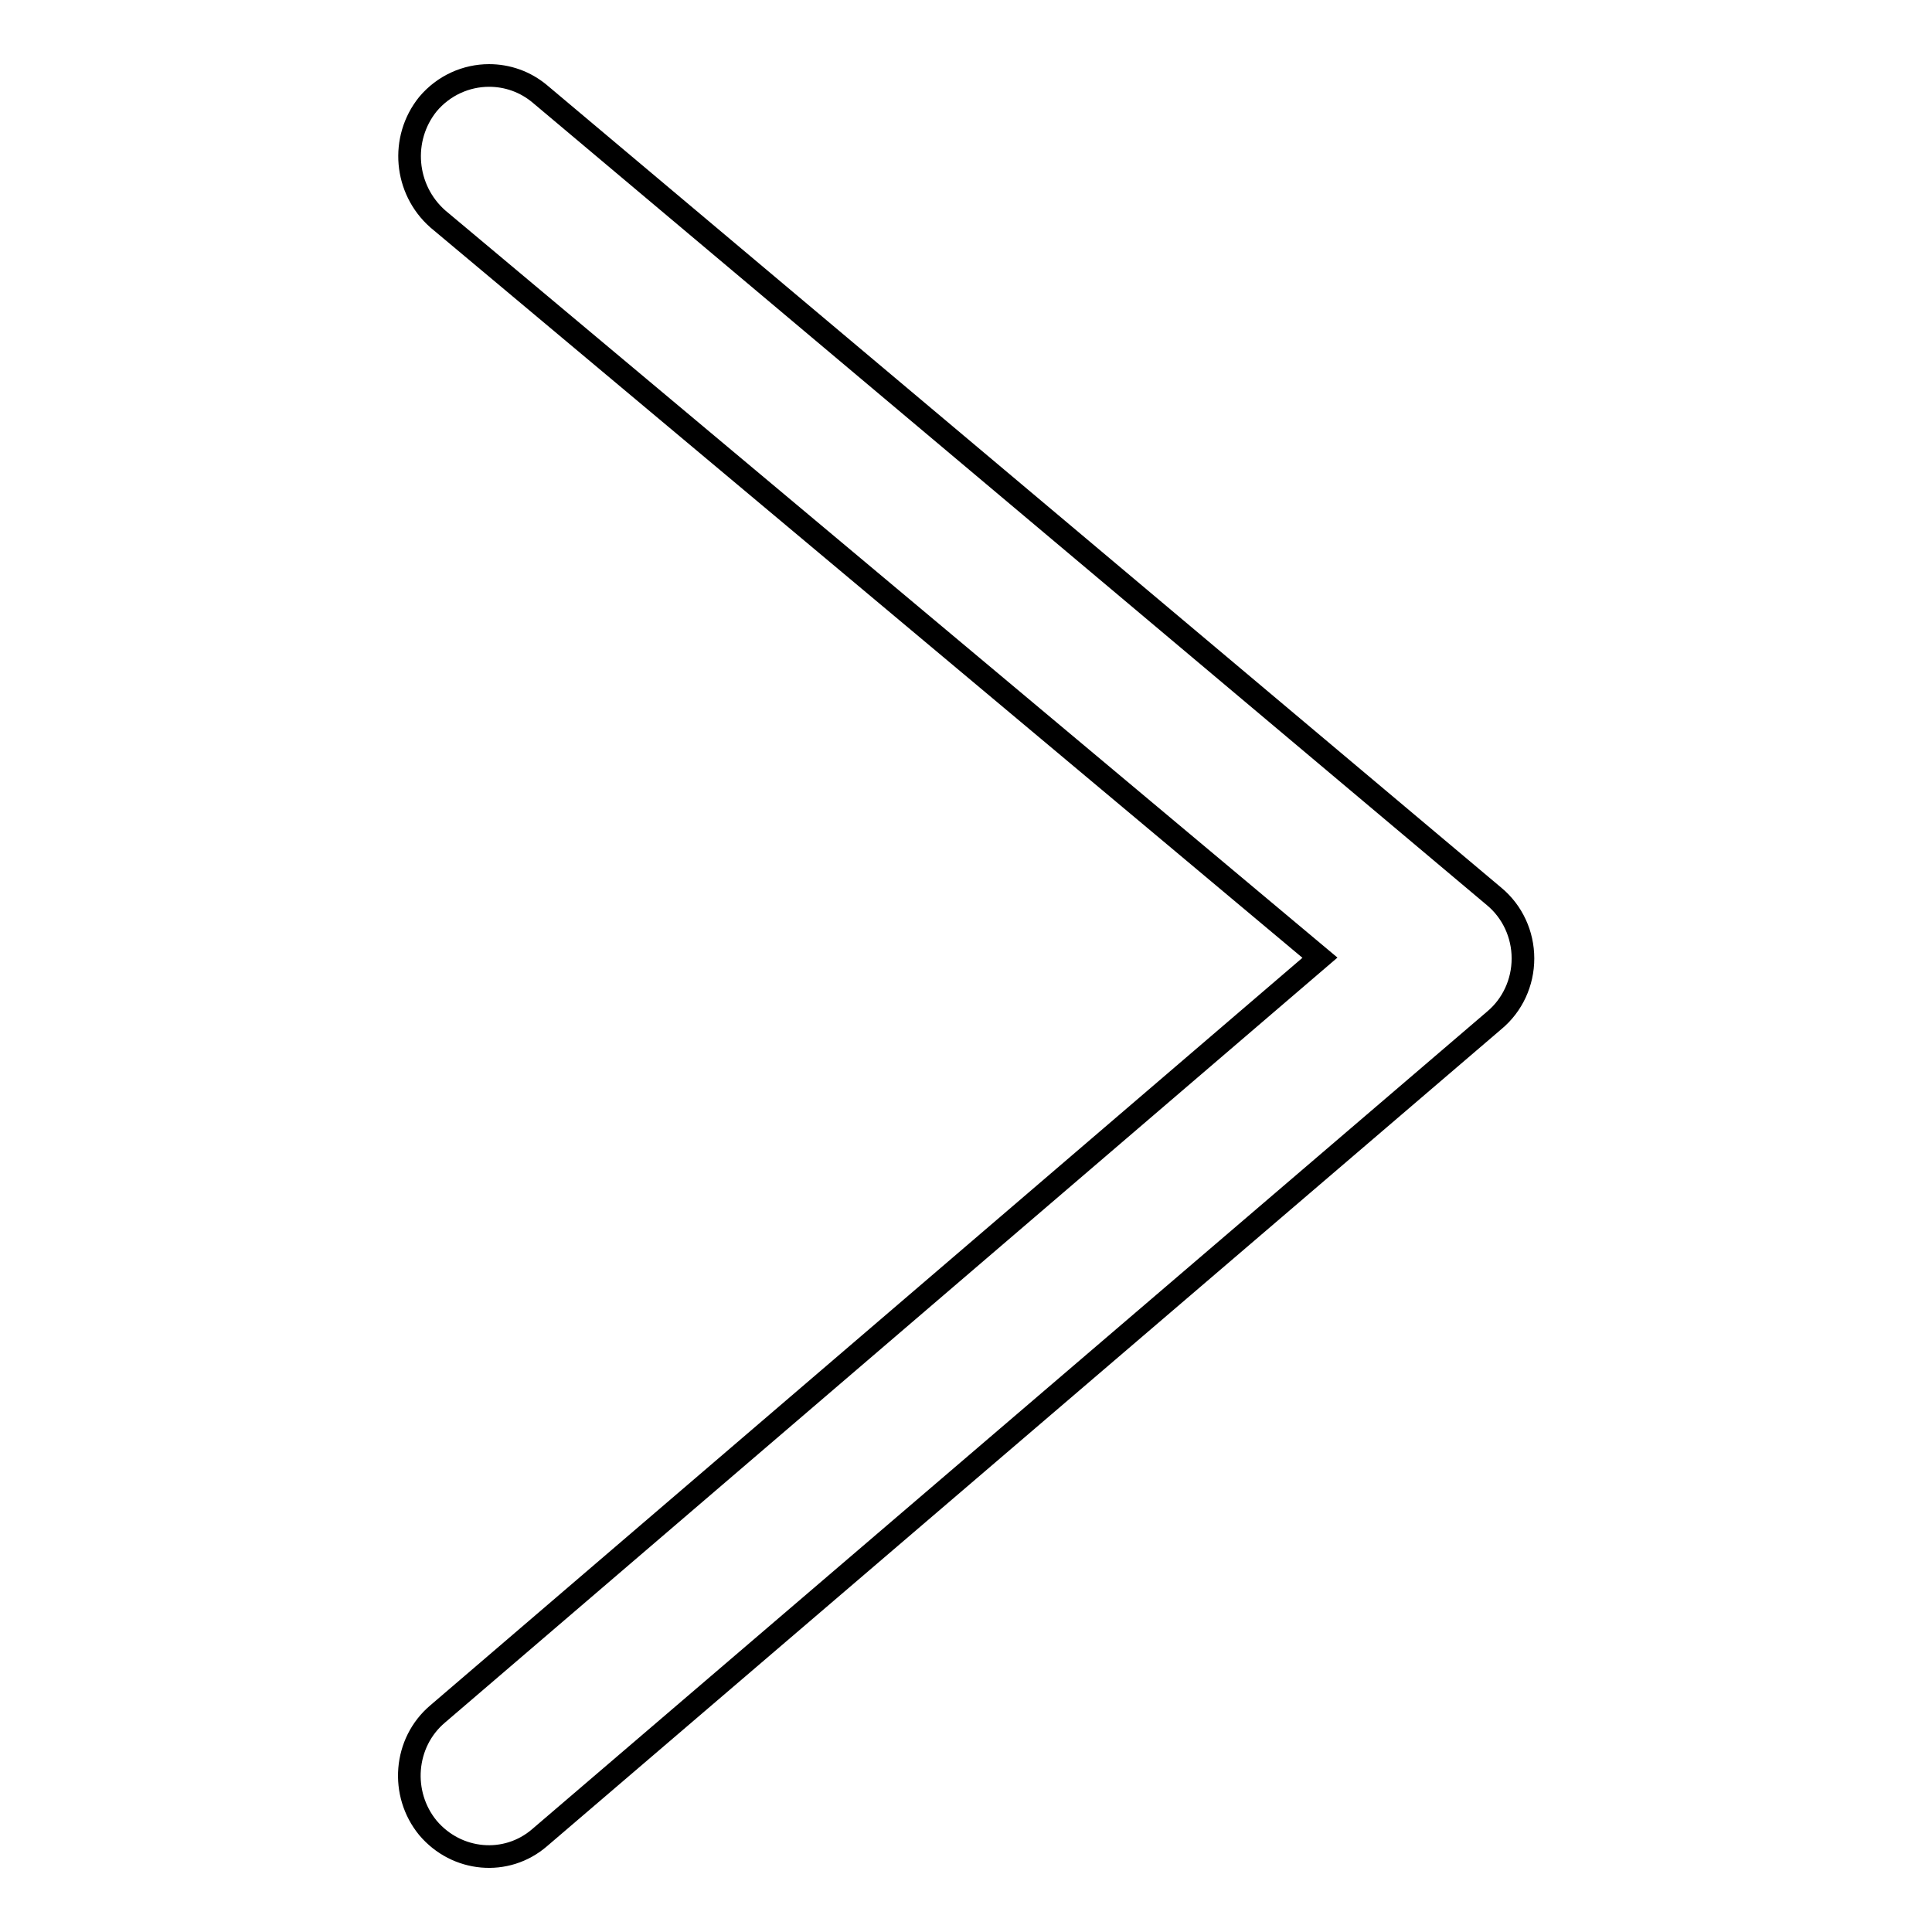
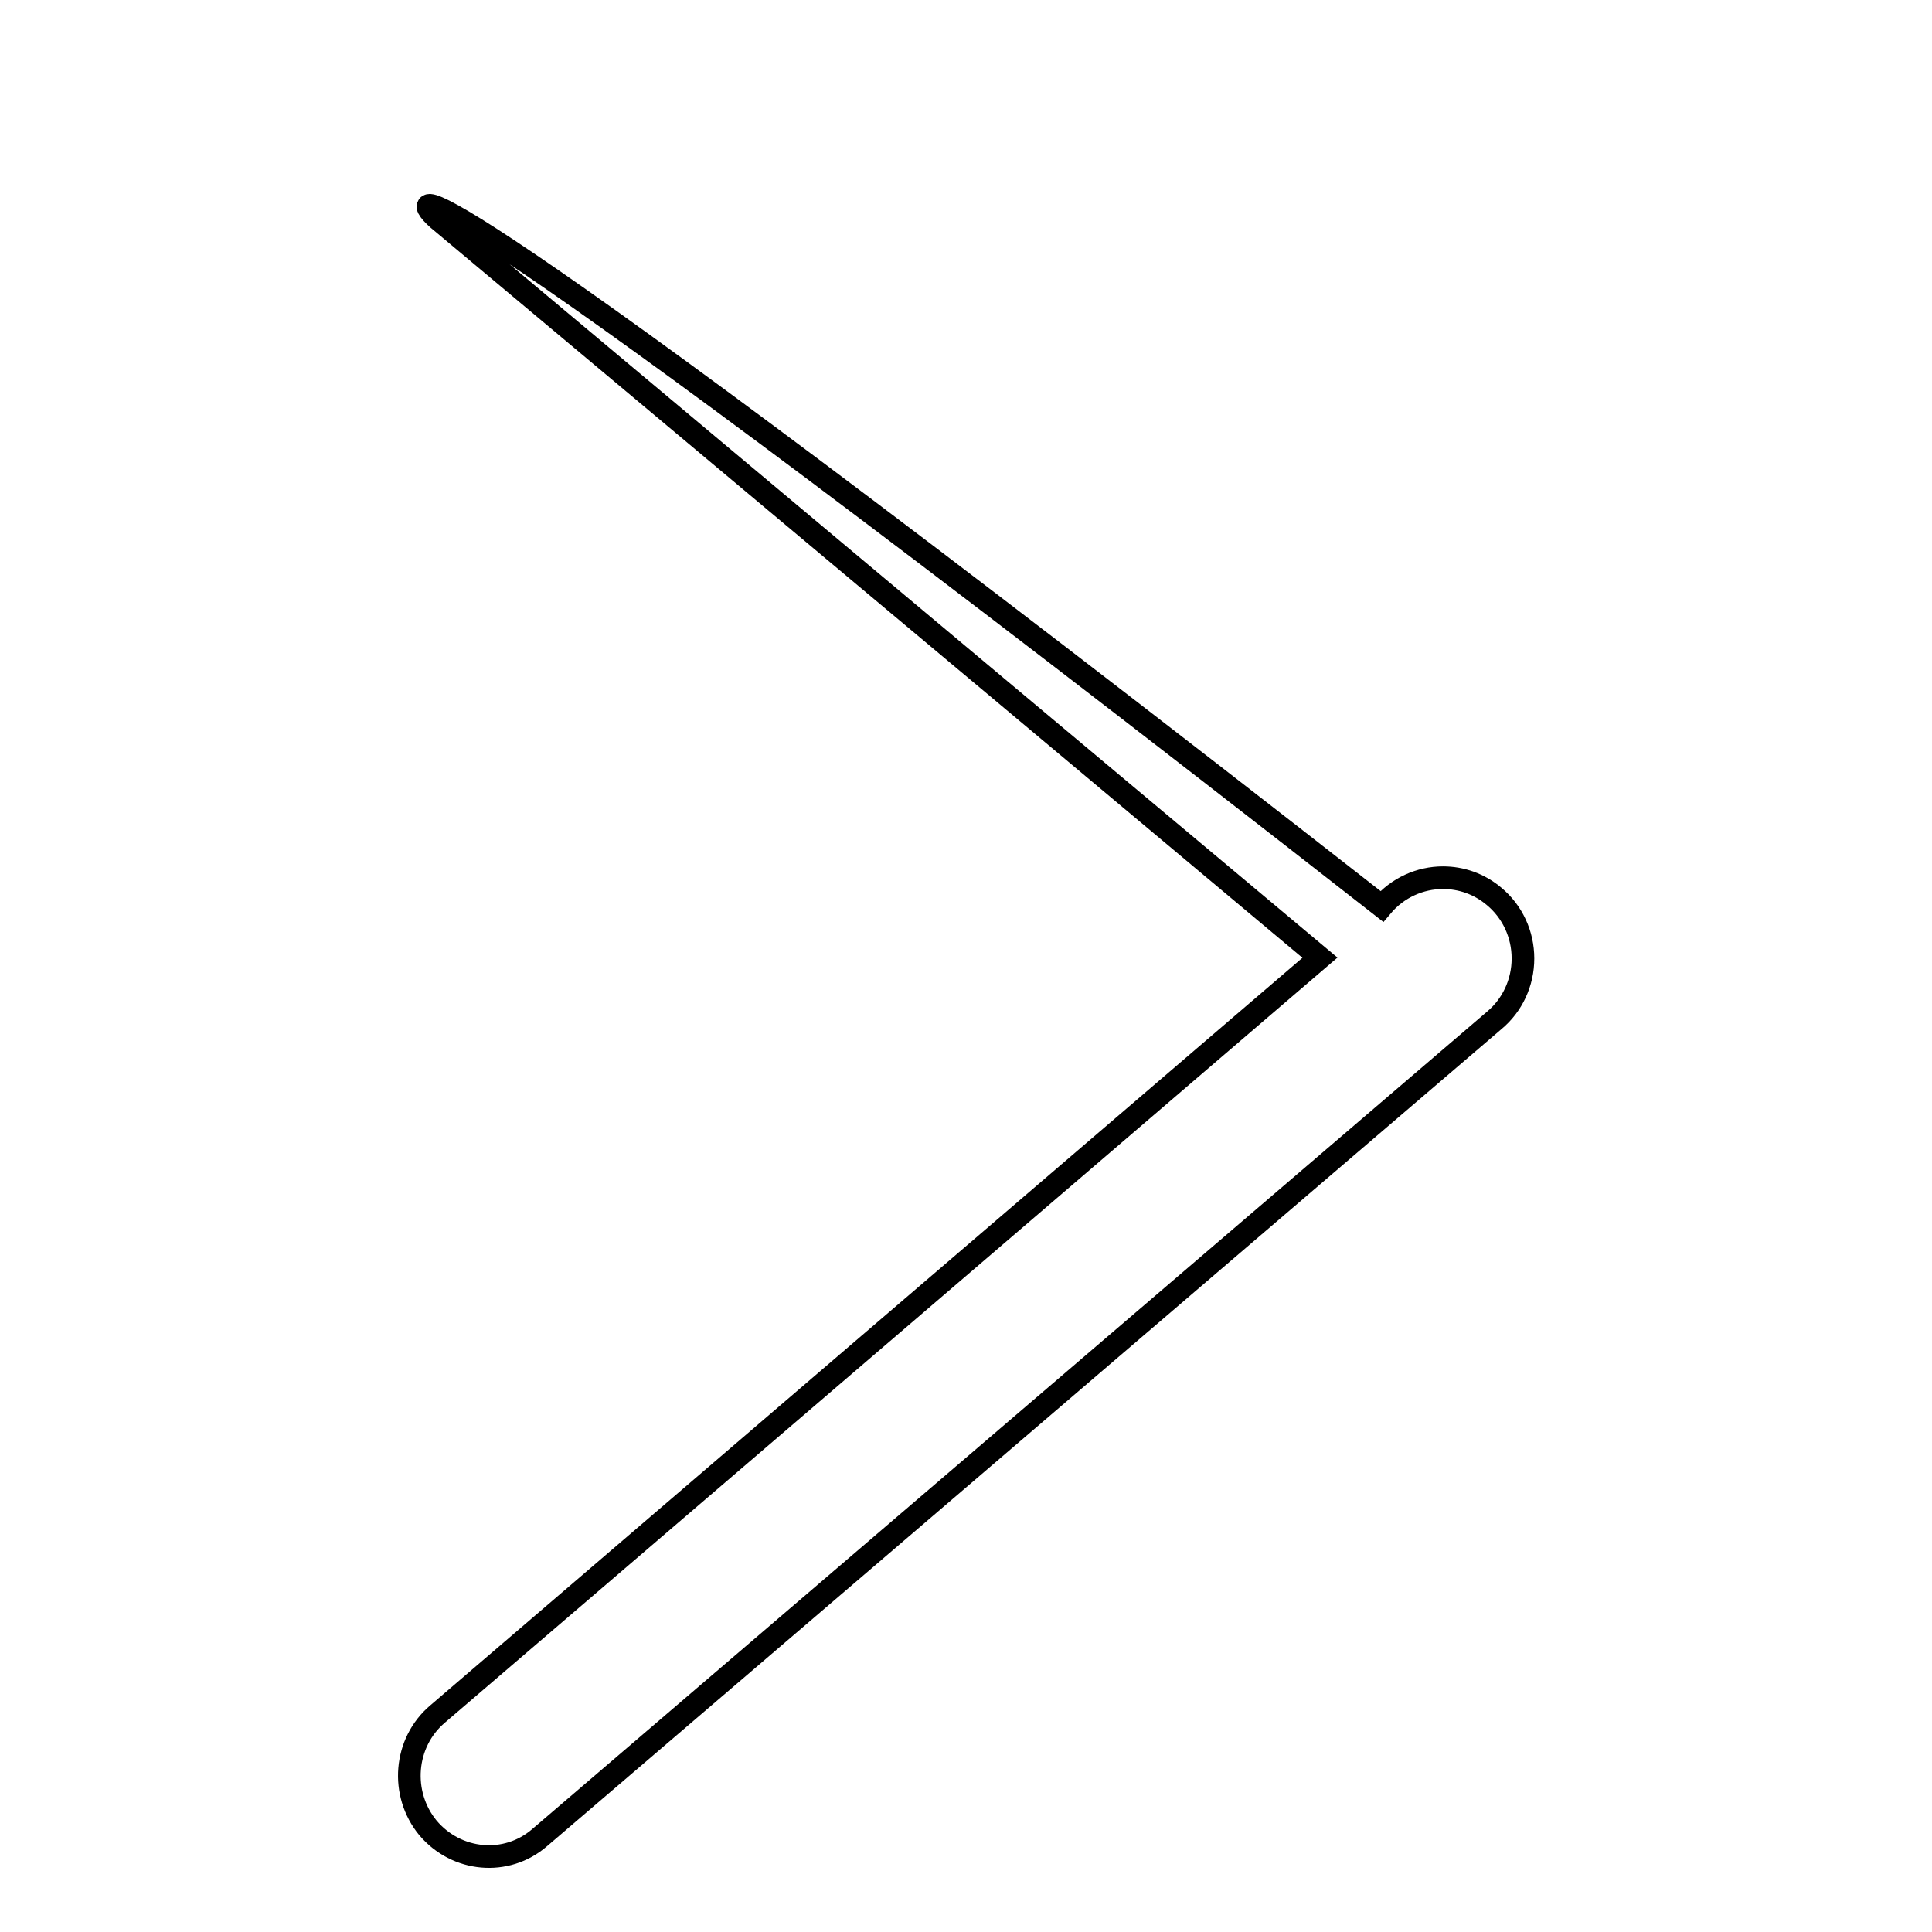
<svg xmlns="http://www.w3.org/2000/svg" version="1.1" x="0px" y="0px" viewBox="0 0 256 256" enable-background="new 0 0 256 256" xml:space="preserve">
  <g>
    <g>
-       <path stroke-width="3" fill-opacity="0" stroke="#000000" d="M174.9,126.9L58,227.1c-4.5,3.8-5,10.6-1.3,15.1c3.8,4.5,10.4,5.1,14.8,1.3L198,135.2c2.4-2,3.8-5,3.8-8.2c0-3.2-1.4-6.2-3.8-8.2L71.6,12.5c-2-1.7-4.4-2.5-6.8-2.5c-3,0-6,1.3-8.1,3.8C53,18.4,53.6,25.1,58,29L174.9,126.9z" />
+       <path stroke-width="3" fill-opacity="0" stroke="#000000" d="M174.9,126.9L58,227.1c-4.5,3.8-5,10.6-1.3,15.1c3.8,4.5,10.4,5.1,14.8,1.3L198,135.2c2.4-2,3.8-5,3.8-8.2c0-3.2-1.4-6.2-3.8-8.2c-2-1.7-4.4-2.5-6.8-2.5c-3,0-6,1.3-8.1,3.8C53,18.4,53.6,25.1,58,29L174.9,126.9z" />
    </g>
  </g>
</svg>